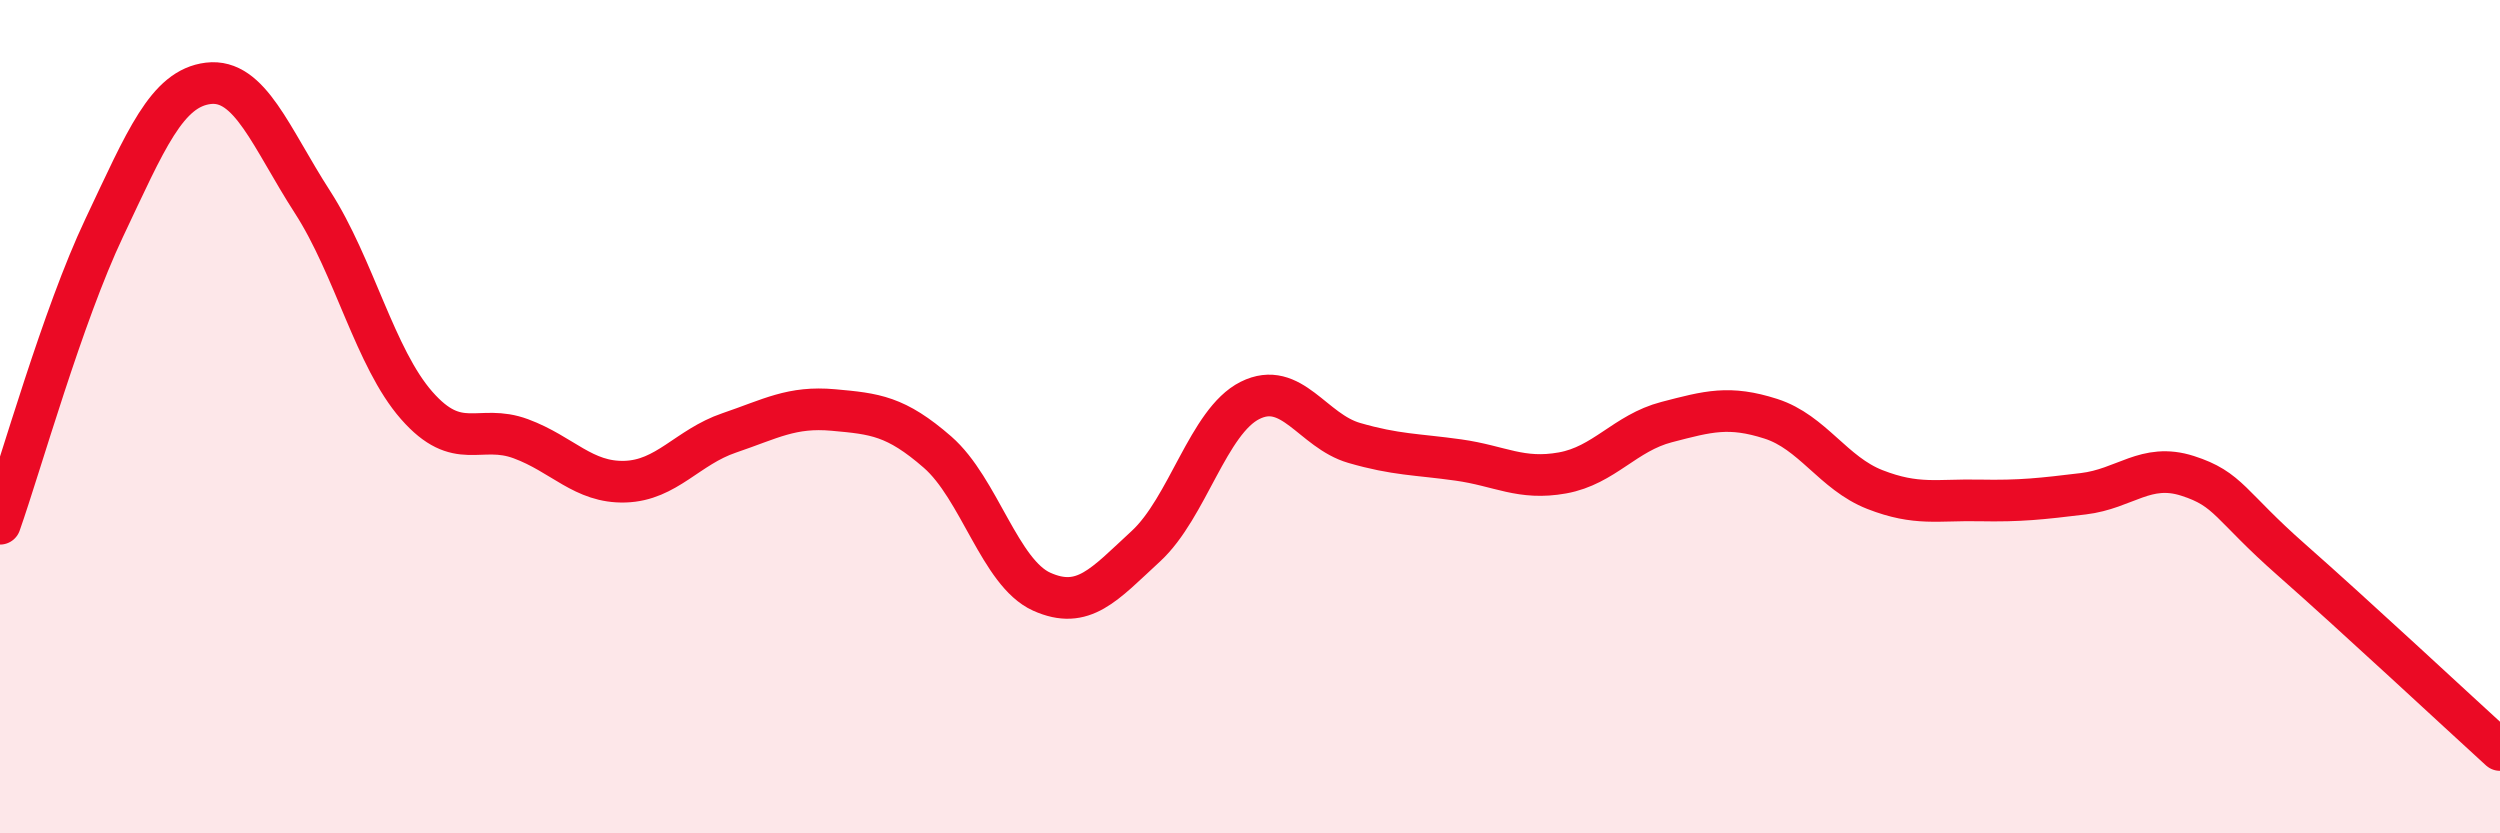
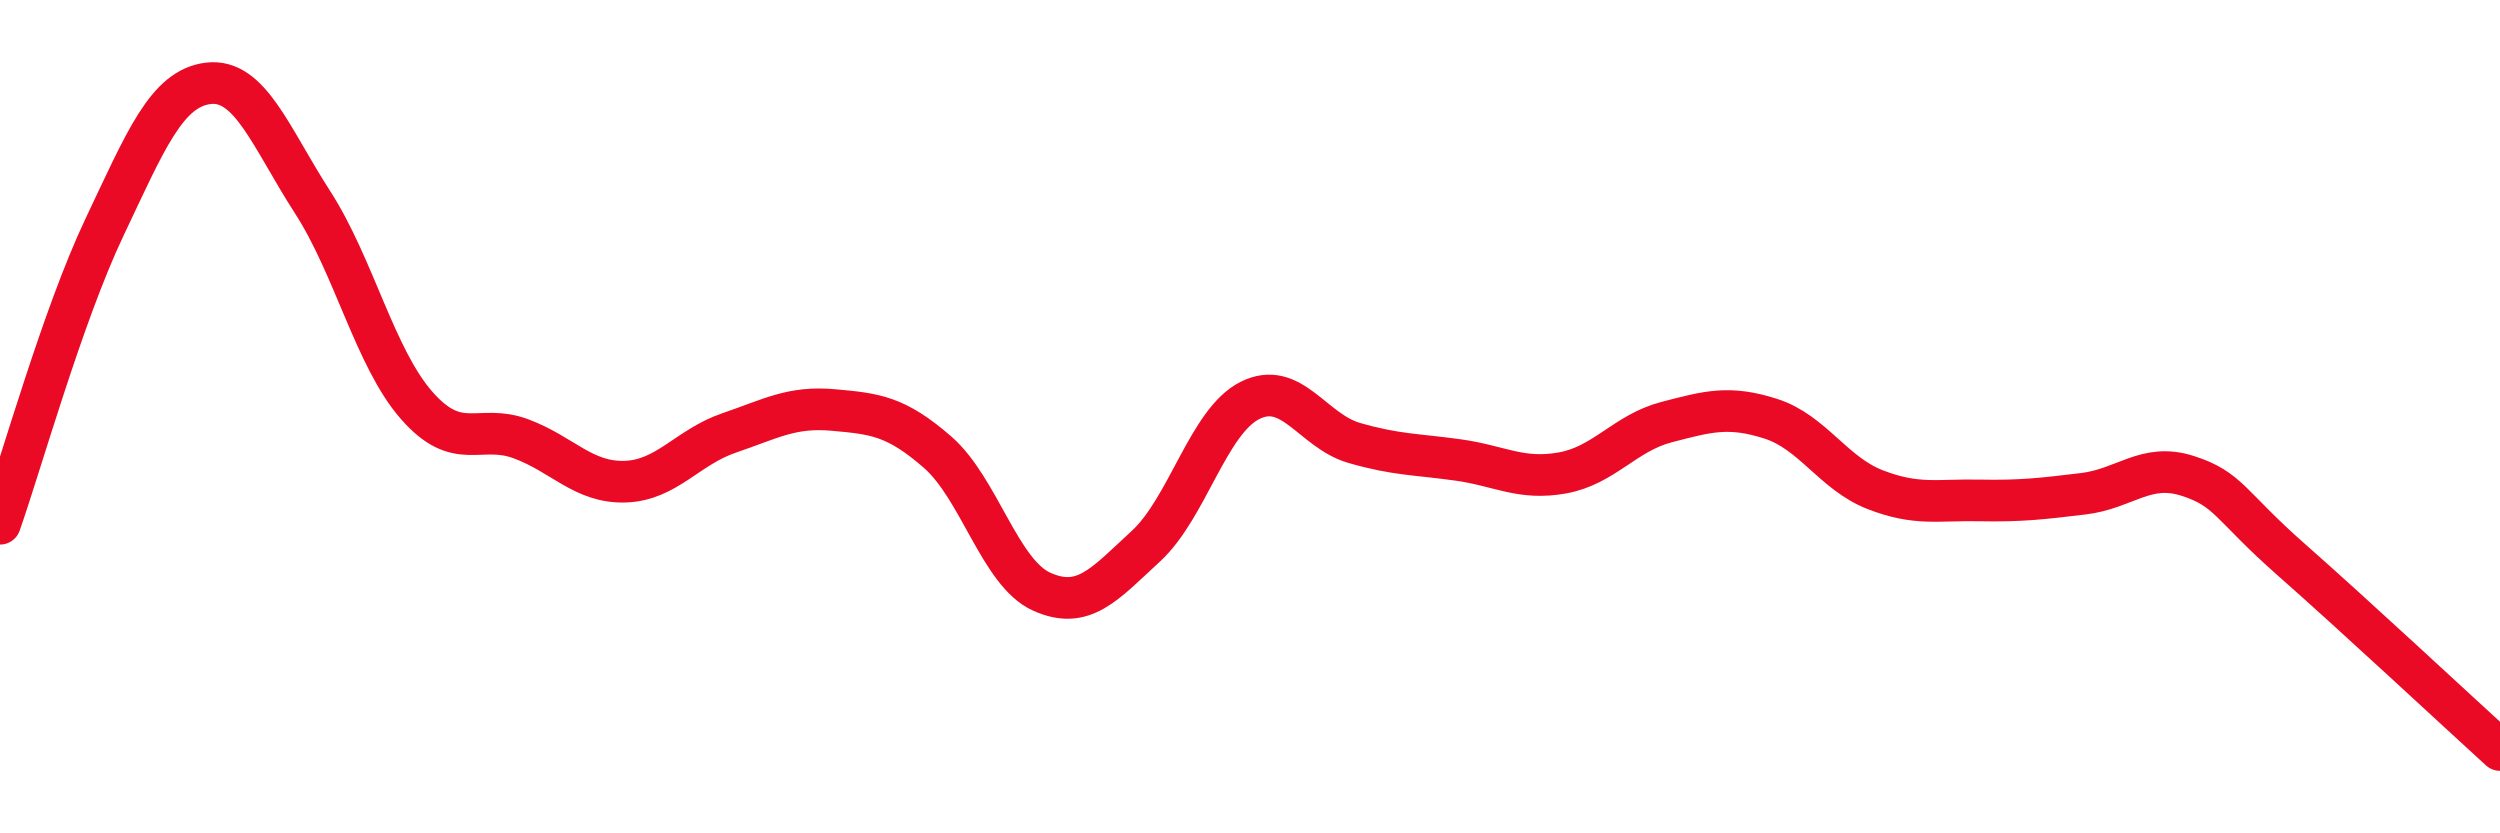
<svg xmlns="http://www.w3.org/2000/svg" width="60" height="20" viewBox="0 0 60 20">
-   <path d="M 0,12.57 C 0.5,11.15 1.5,7.58 2.5,5.47 C 3.5,3.36 4,2.12 5,2 C 6,1.88 6.5,3.3 7.5,4.85 C 8.5,6.4 9,8.59 10,9.73 C 11,10.87 11.5,10.16 12.5,10.53 C 13.5,10.9 14,11.59 15,11.56 C 16,11.53 16.5,10.73 17.5,10.39 C 18.5,10.05 19,9.75 20,9.84 C 21,9.93 21.5,9.98 22.5,10.85 C 23.5,11.72 24,13.75 25,14.2 C 26,14.65 26.5,14.03 27.5,13.11 C 28.5,12.19 29,10.11 30,9.61 C 31,9.11 31.5,10.34 32.5,10.63 C 33.5,10.92 34,10.9 35,11.04 C 36,11.18 36.5,11.53 37.5,11.35 C 38.5,11.17 39,10.39 40,10.13 C 41,9.87 41.5,9.73 42.5,10.05 C 43.5,10.37 44,11.36 45,11.75 C 46,12.14 46.5,11.99 47.5,12.01 C 48.5,12.03 49,11.97 50,11.85 C 51,11.73 51.5,11.1 52.5,11.42 C 53.5,11.74 53.5,12.12 55,13.44 C 56.5,14.76 59,17.09 60,18L60 20L0 20Z" fill="#EB0A25" opacity="0.1" stroke-linecap="round" stroke-linejoin="round" />
  <path d="M 0,12.57 C 0.5,11.15 1.5,7.58 2.5,5.47 C 3.5,3.36 4,2.12 5,2 C 6,1.88 6.5,3.3 7.5,4.85 C 8.5,6.4 9,8.59 10,9.73 C 11,10.87 11.5,10.16 12.5,10.53 C 13.5,10.9 14,11.59 15,11.56 C 16,11.53 16.5,10.73 17.5,10.39 C 18.5,10.05 19,9.75 20,9.84 C 21,9.93 21.5,9.98 22.5,10.85 C 23.5,11.72 24,13.75 25,14.2 C 26,14.65 26.5,14.03 27.5,13.11 C 28.5,12.19 29,10.11 30,9.61 C 31,9.11 31.5,10.34 32.5,10.63 C 33.5,10.92 34,10.9 35,11.04 C 36,11.18 36.5,11.53 37.5,11.35 C 38.5,11.17 39,10.39 40,10.13 C 41,9.87 41.5,9.73 42.5,10.05 C 43.5,10.37 44,11.36 45,11.75 C 46,12.14 46.5,11.99 47.5,12.01 C 48.5,12.03 49,11.97 50,11.85 C 51,11.73 51.5,11.1 52.5,11.42 C 53.5,11.74 53.5,12.12 55,13.44 C 56.5,14.76 59,17.09 60,18" stroke="#EB0A25" stroke-width="1" fill="none" stroke-linecap="round" stroke-linejoin="round" />
</svg>